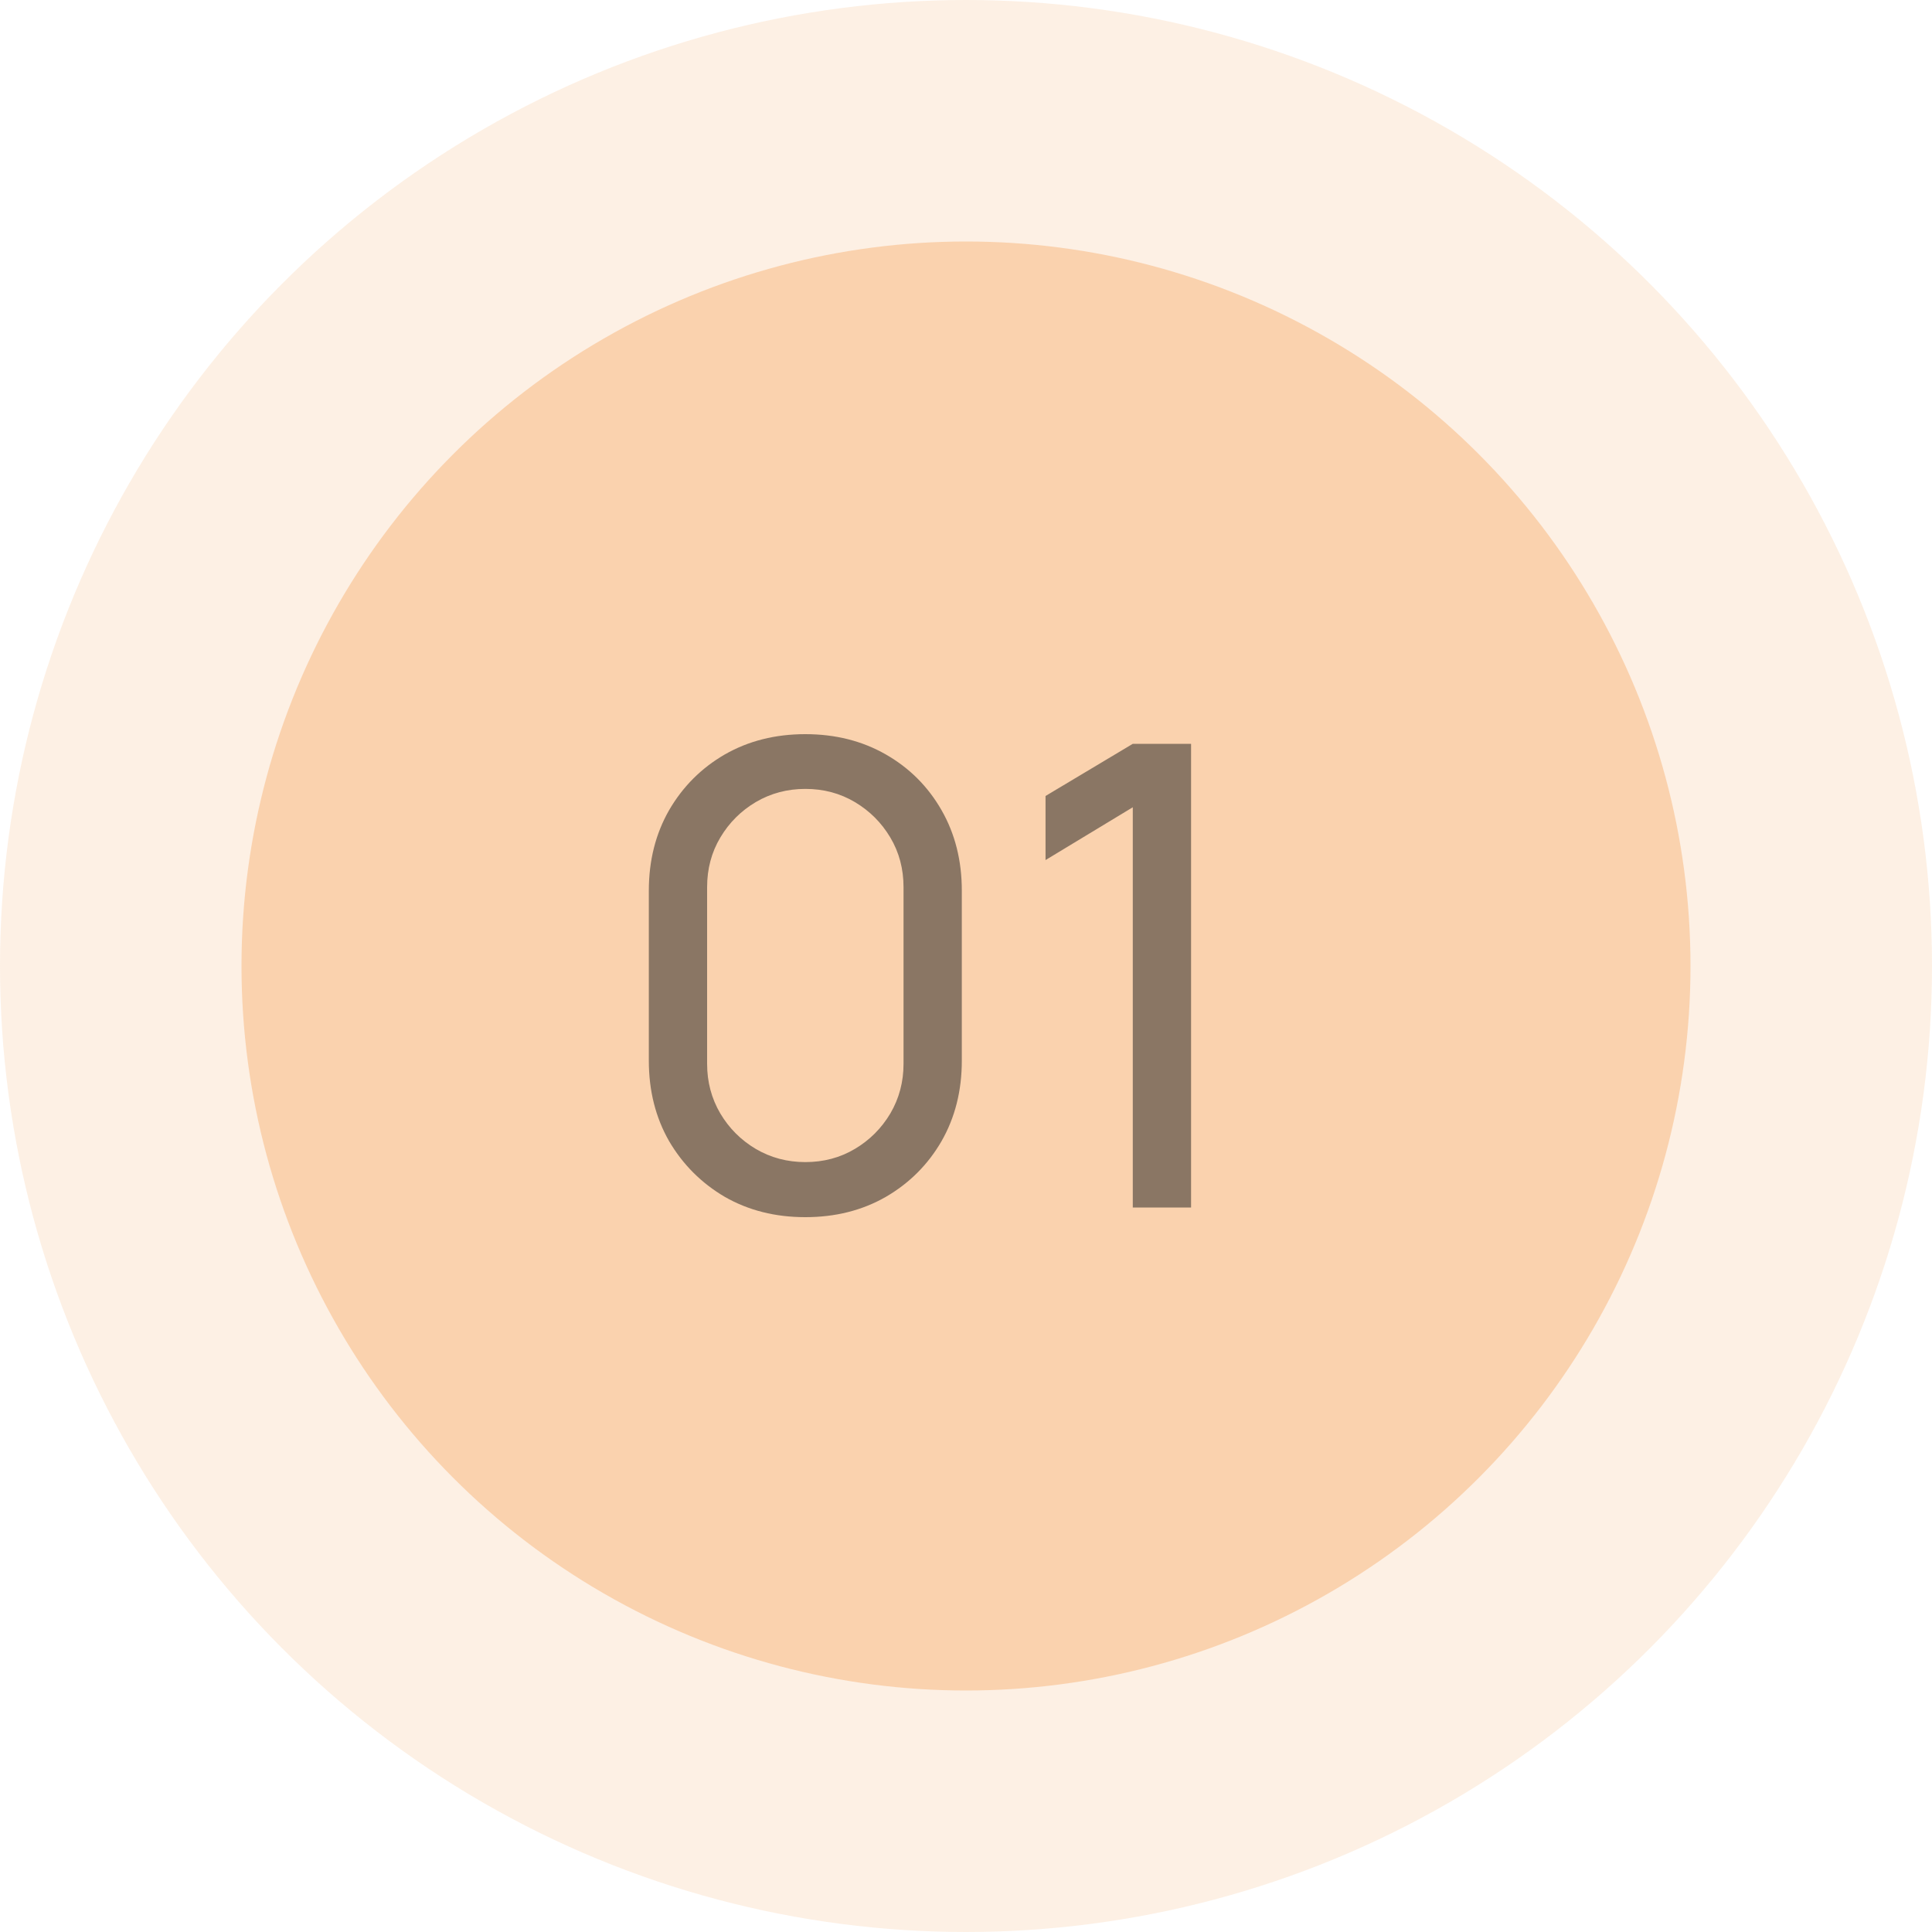
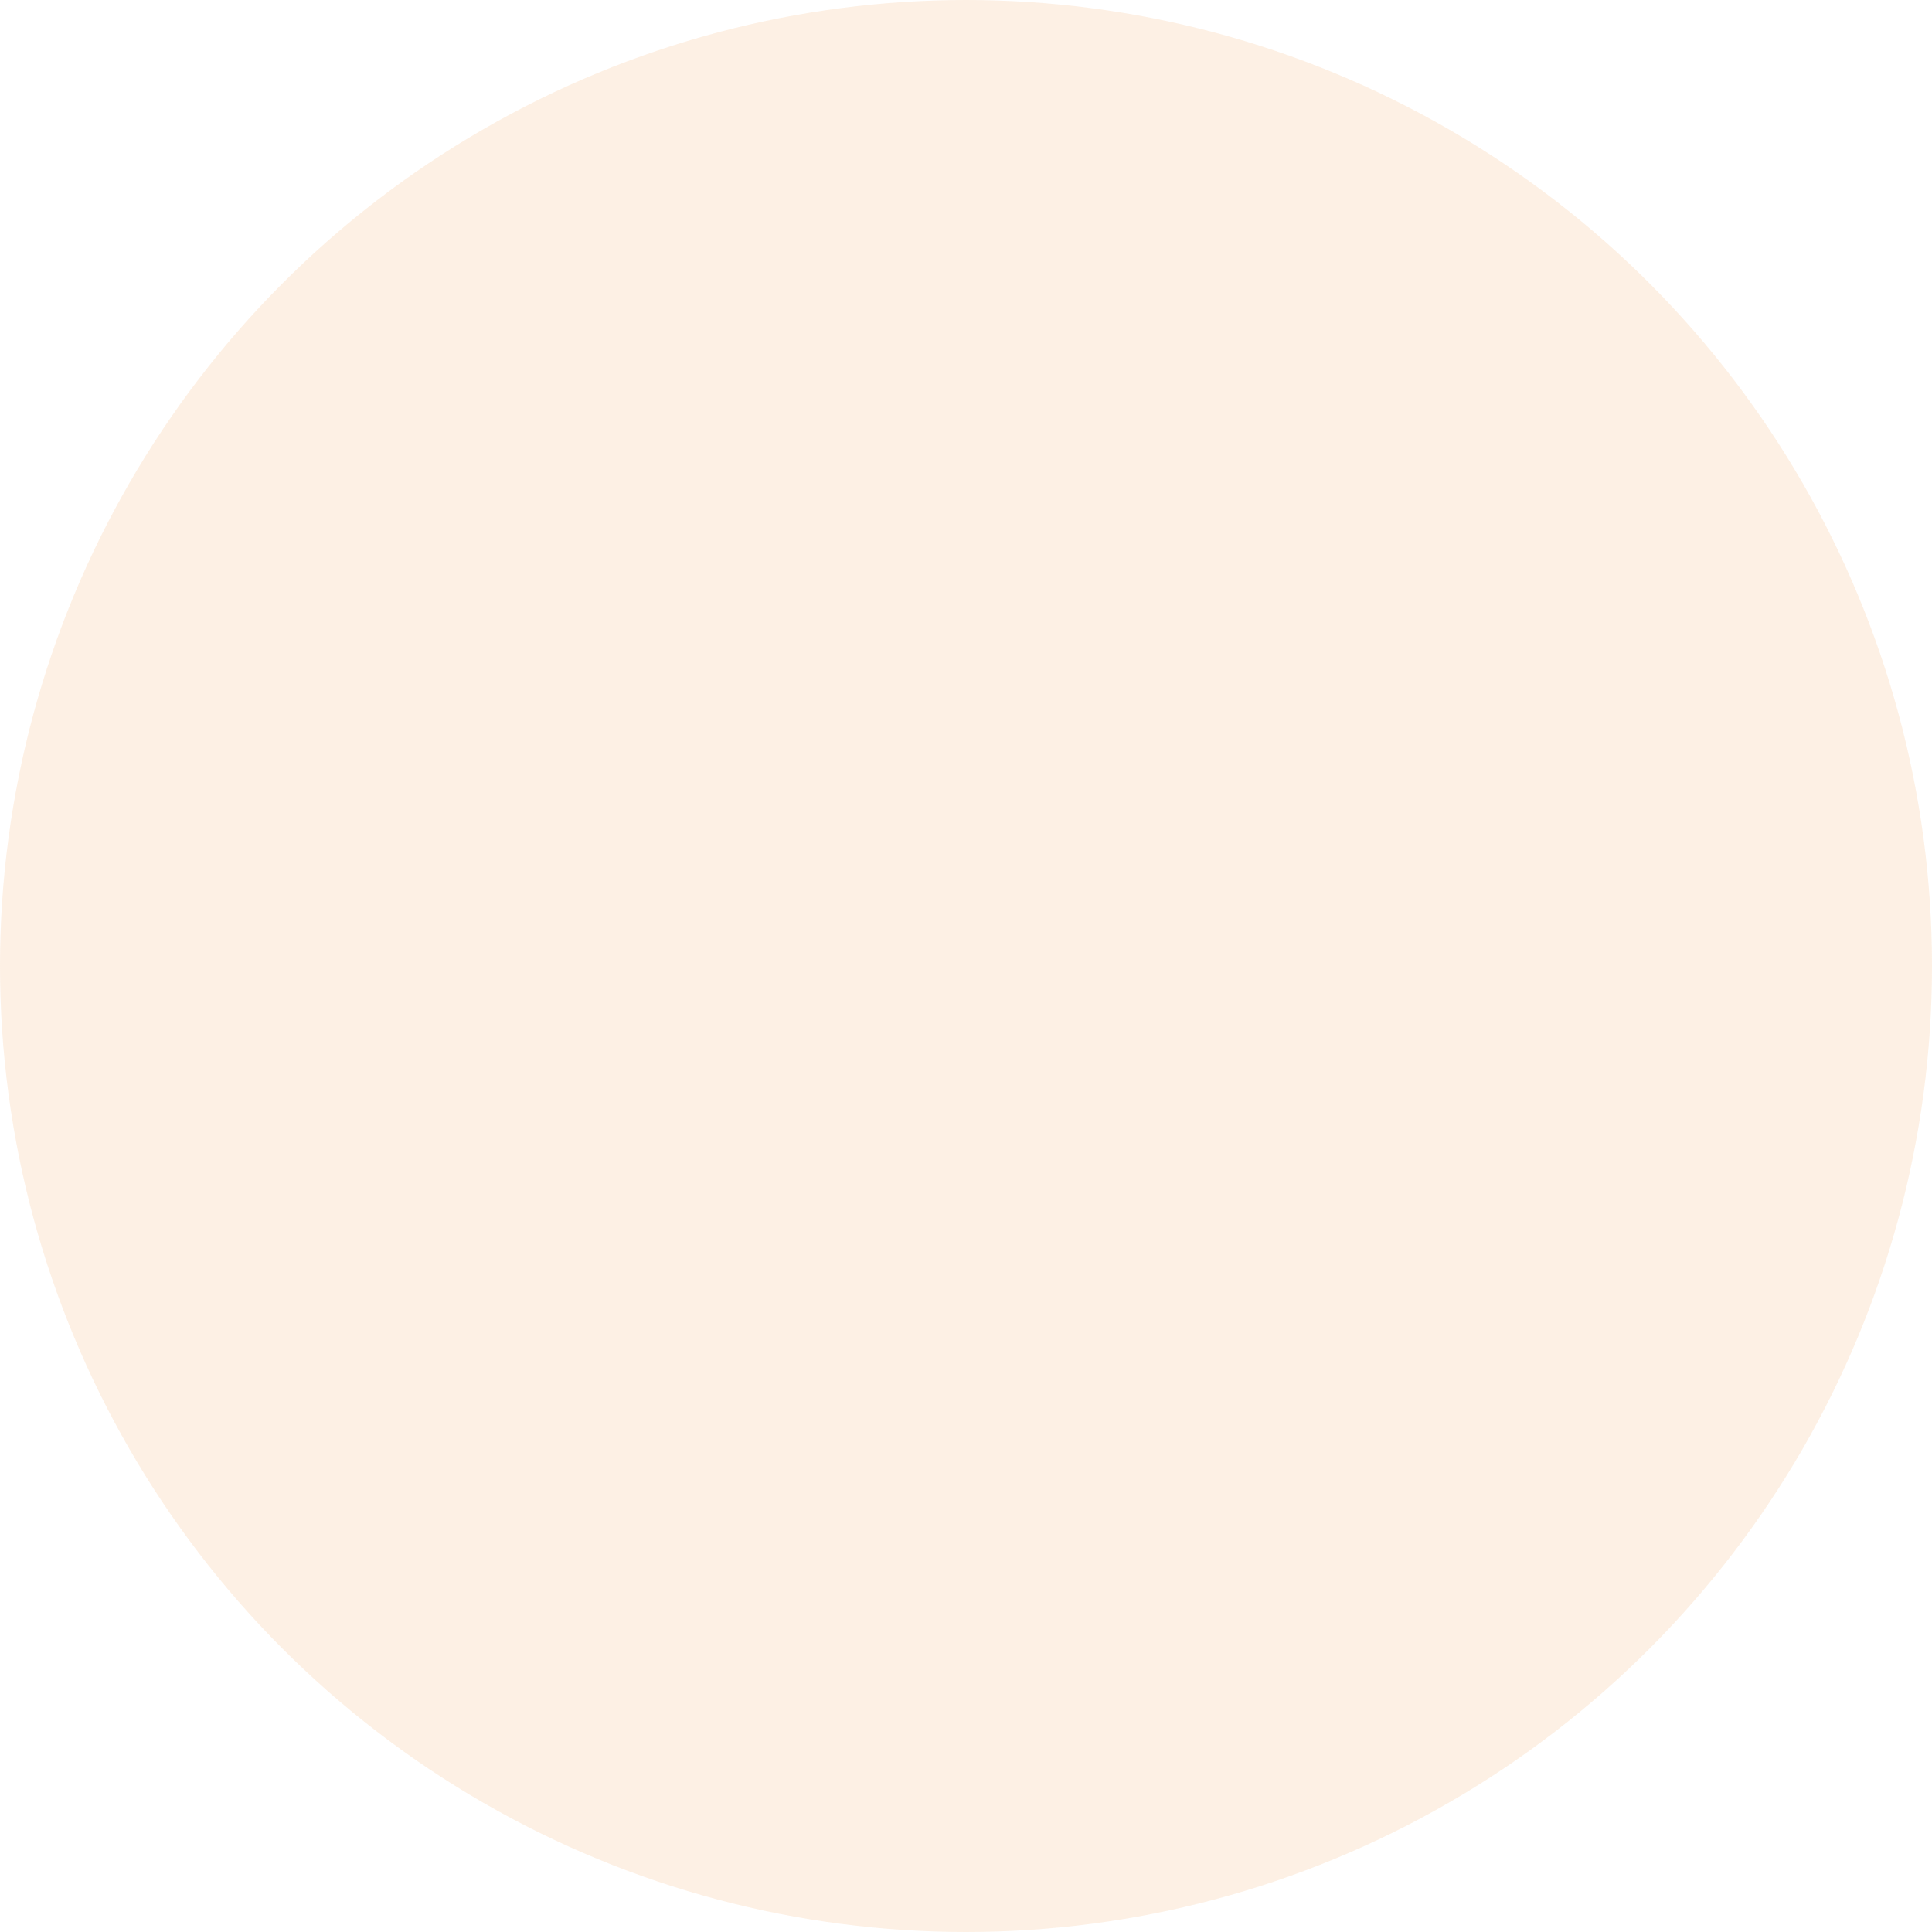
<svg xmlns="http://www.w3.org/2000/svg" width="48" height="48" viewBox="0 0 48 48" fill="none">
  <circle cx="24" cy="24" r="24" fill="#F8B479" fill-opacity="0.2" />
-   <circle cx="24" cy="24" r="18" fill="#F8B479" fill-opacity="0.5" />
-   <path d="M20.008 30.24C19.261 30.24 18.595 30.072 18.008 29.736C17.427 29.395 16.965 28.933 16.624 28.352C16.288 27.765 16.12 27.099 16.12 26.352V22.128C16.12 21.381 16.288 20.715 16.624 20.128C16.965 19.541 17.427 19.08 18.008 18.744C18.595 18.408 19.261 18.24 20.008 18.24C20.755 18.24 21.421 18.408 22.008 18.744C22.595 19.08 23.056 19.541 23.392 20.128C23.728 20.715 23.896 21.381 23.896 22.128V26.352C23.896 27.099 23.728 27.765 23.392 28.352C23.056 28.933 22.595 29.395 22.008 29.736C21.421 30.072 20.755 30.24 20.008 30.24ZM20.008 28.872C20.461 28.872 20.872 28.763 21.24 28.544C21.608 28.325 21.901 28.032 22.12 27.664C22.339 27.291 22.448 26.88 22.448 26.432V22.04C22.448 21.587 22.339 21.176 22.12 20.808C21.901 20.44 21.608 20.147 21.24 19.928C20.872 19.709 20.461 19.6 20.008 19.6C19.56 19.6 19.149 19.709 18.776 19.928C18.408 20.147 18.115 20.44 17.896 20.808C17.677 21.176 17.568 21.587 17.568 22.04V26.432C17.568 26.88 17.677 27.291 17.896 27.664C18.115 28.032 18.408 28.325 18.776 28.544C19.149 28.763 19.56 28.872 20.008 28.872ZM28.144 30V20.056L25.976 21.368V19.776L28.144 18.48H29.592V30H28.144Z" fill="#1A1A1A" fill-opacity="0.5" />
</svg>